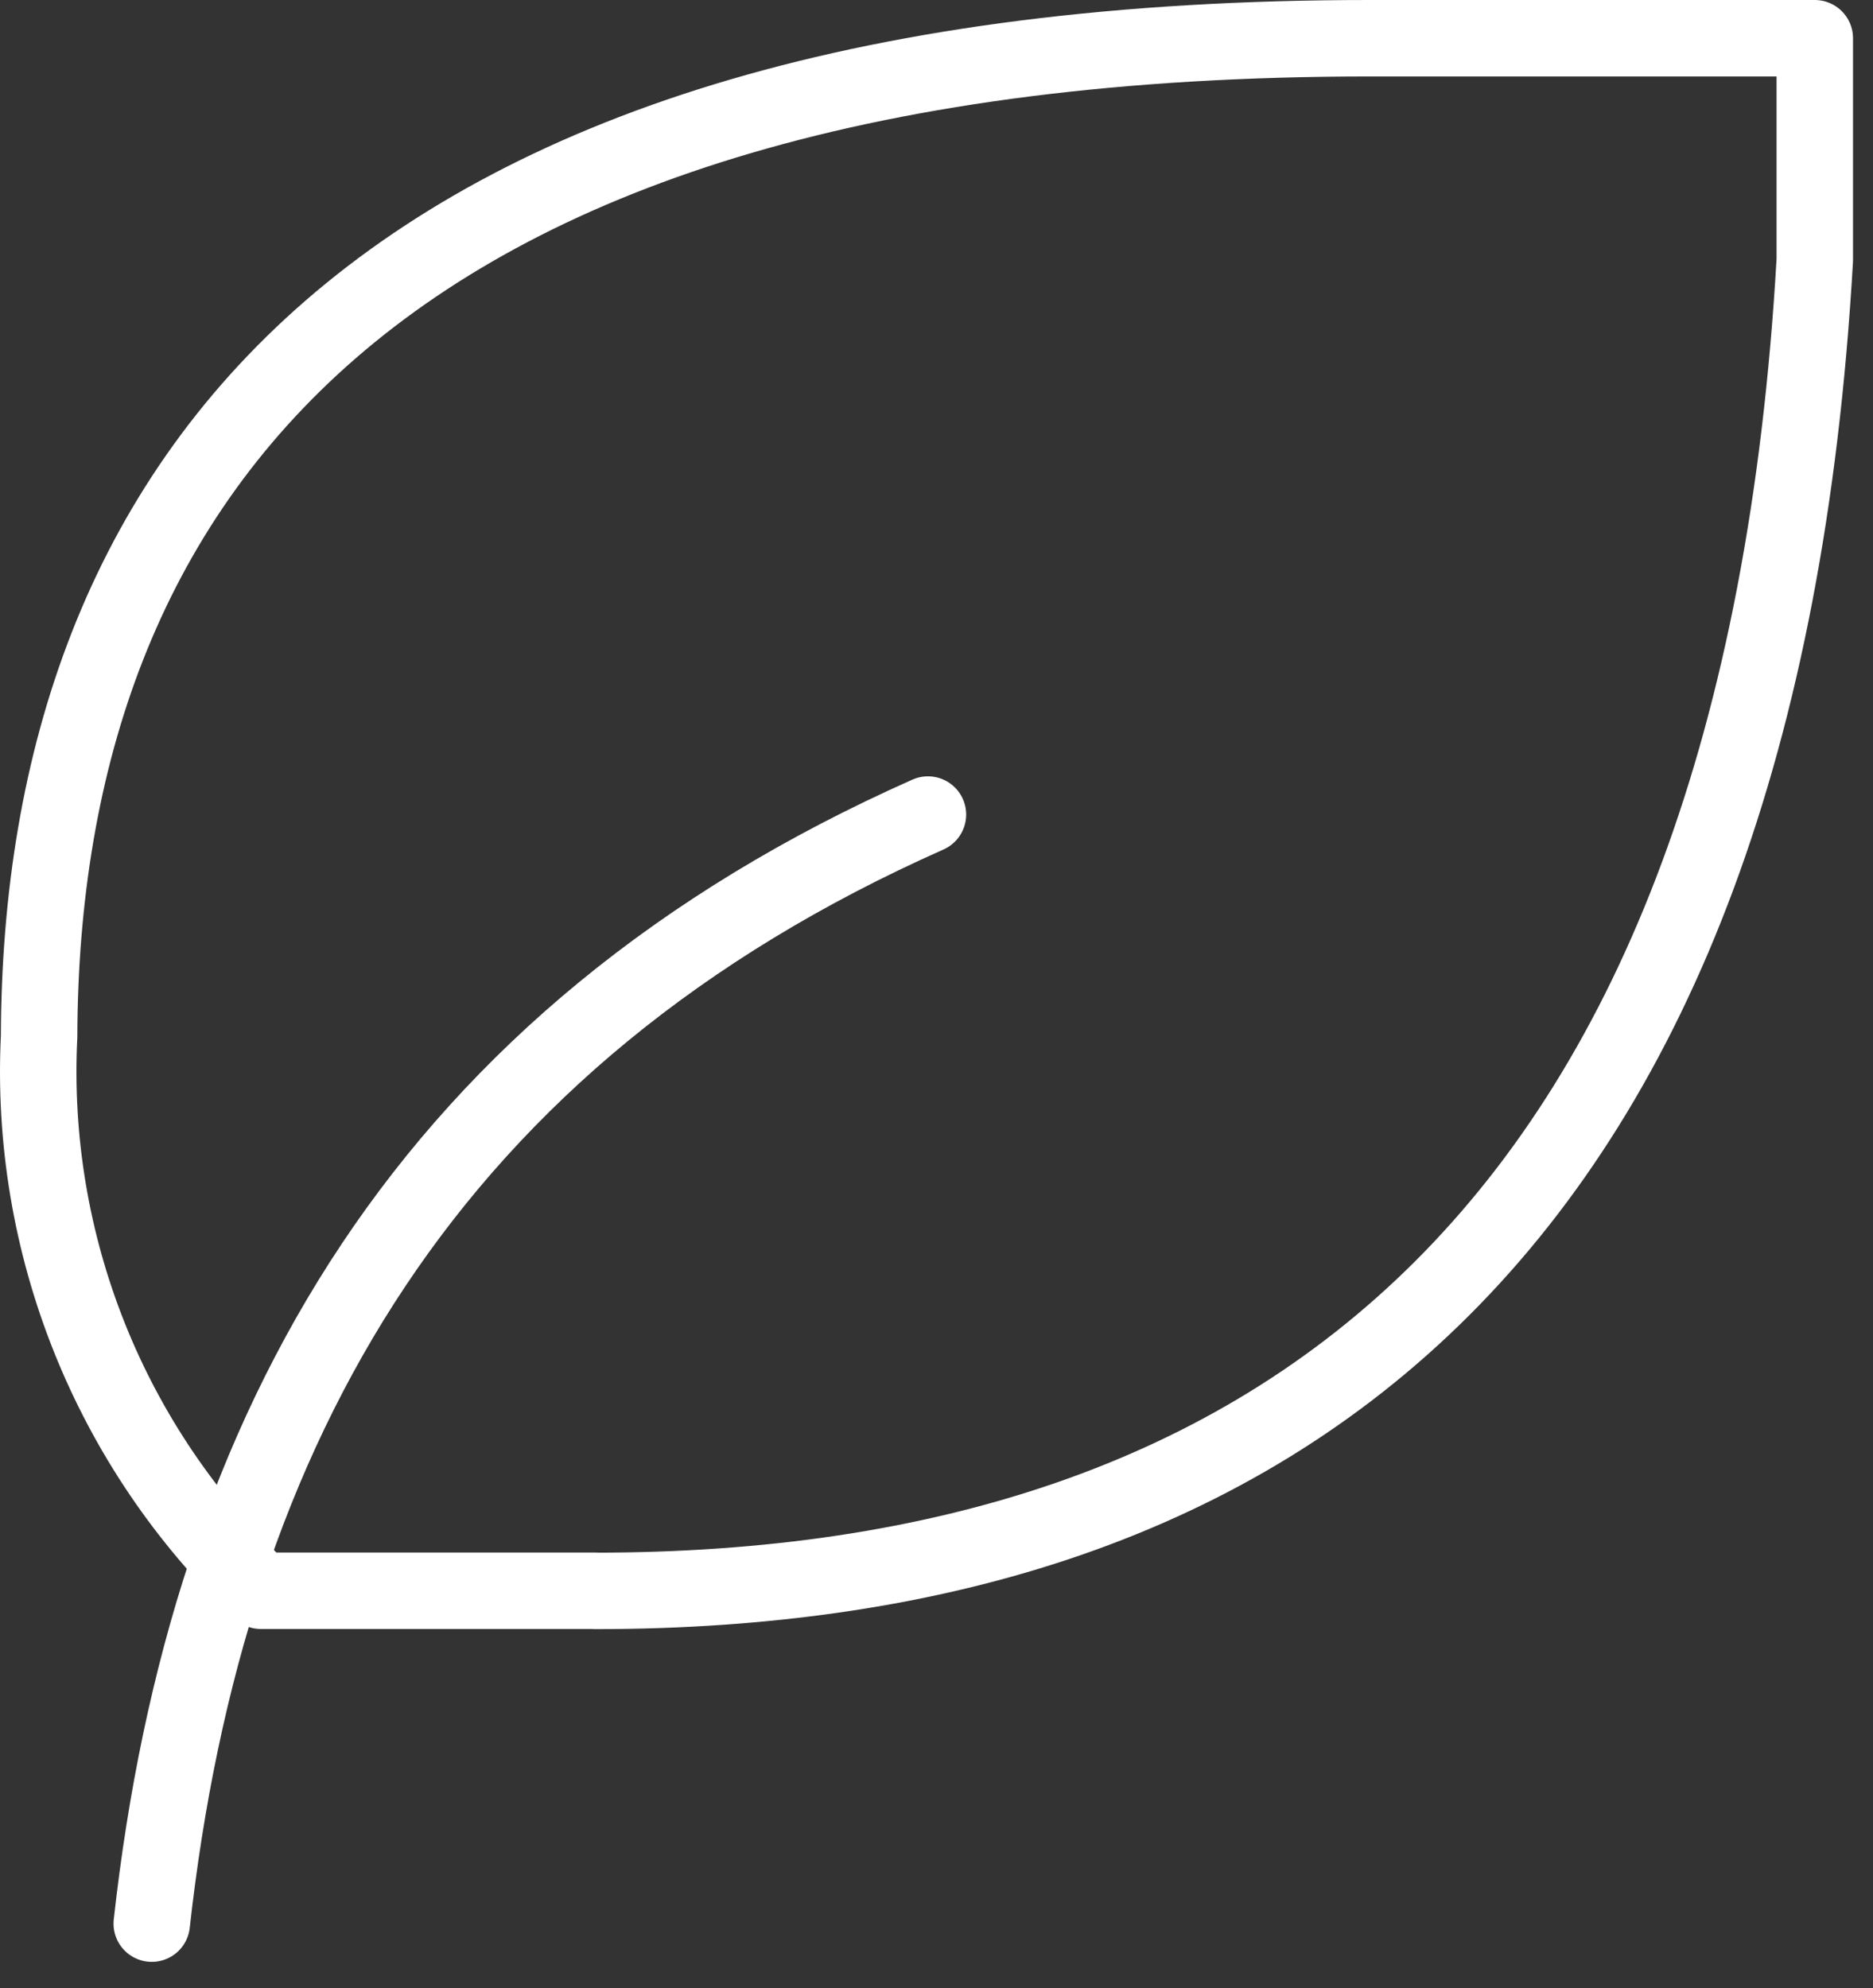
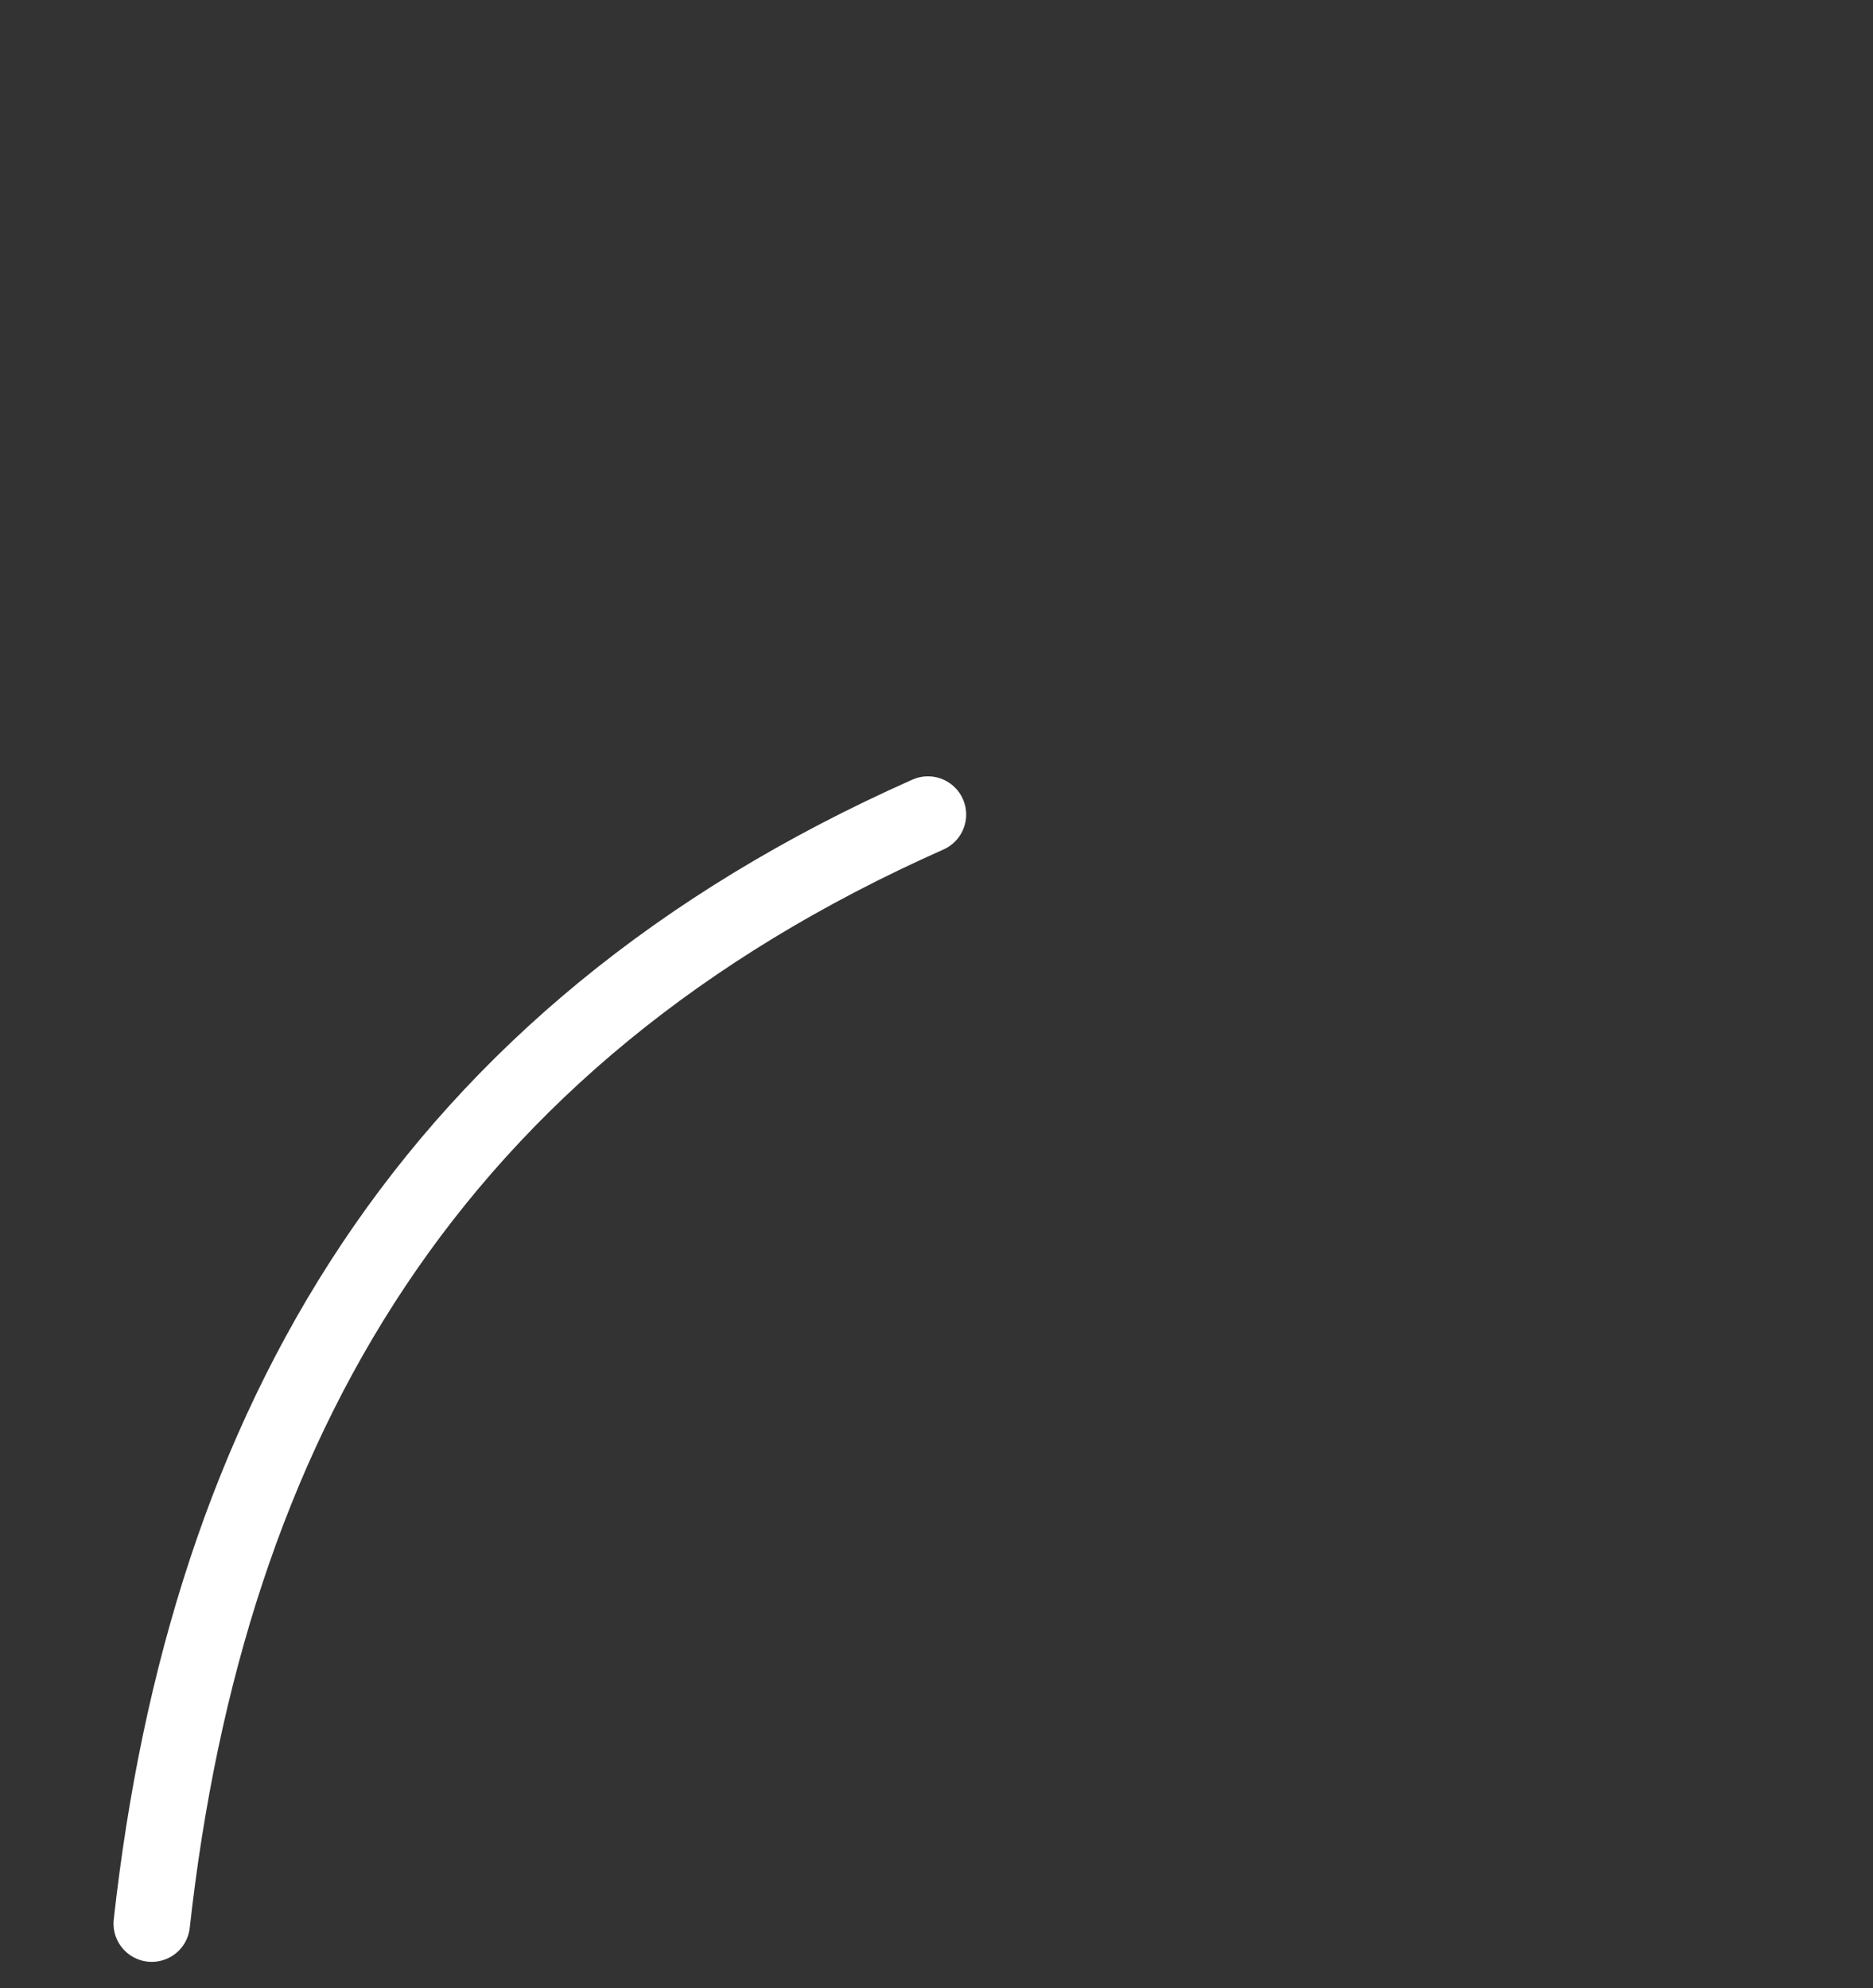
<svg xmlns="http://www.w3.org/2000/svg" width="49" height="52" viewBox="0 0 49 52" fill="none">
  <rect x="0" y="0" width="49" height="52" fill="#333333" stroke="none" />
-   <path d="M15.568 41.612C33.605 41.612 46.026 32.074 47.477 6.802V1H35.834C9.726 1 1.064 12.6 1.023 27.108C0.89 29.8 1.34 32.488 2.341 34.991C3.342 37.493 4.87 39.75 6.823 41.608H15.566L15.568 41.612Z" stroke="white" stroke-width="2" stroke-linecap="round" stroke-linejoin="round" />
  <path d="M3.97 50.315C5.42 37.261 11.222 27.106 24.276 21.306" stroke="white" stroke-width="2" stroke-linecap="round" stroke-linejoin="round" />
</svg>